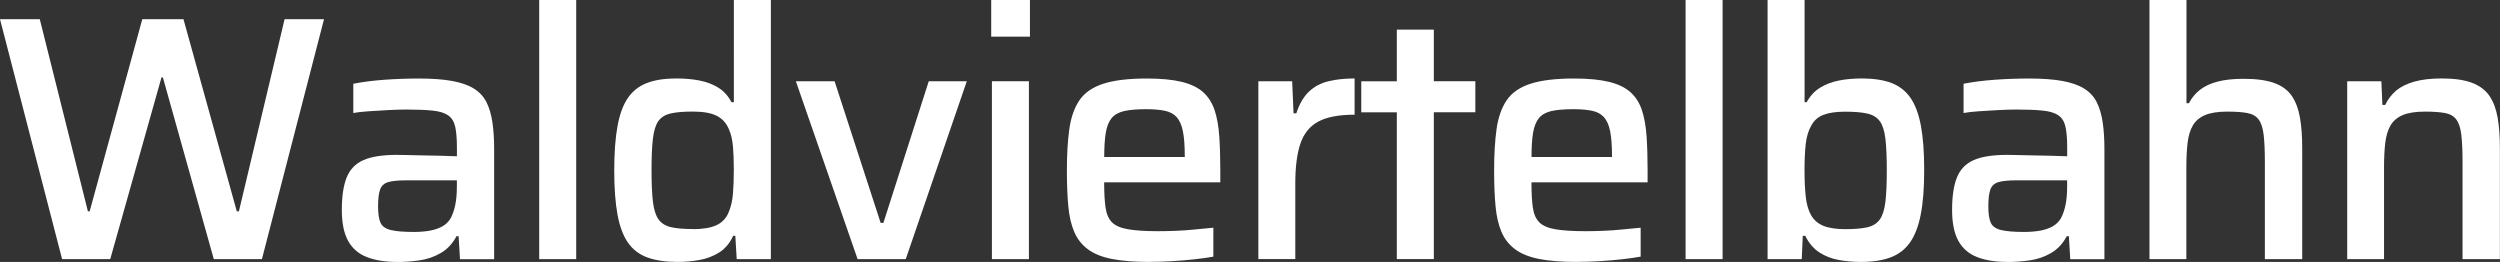
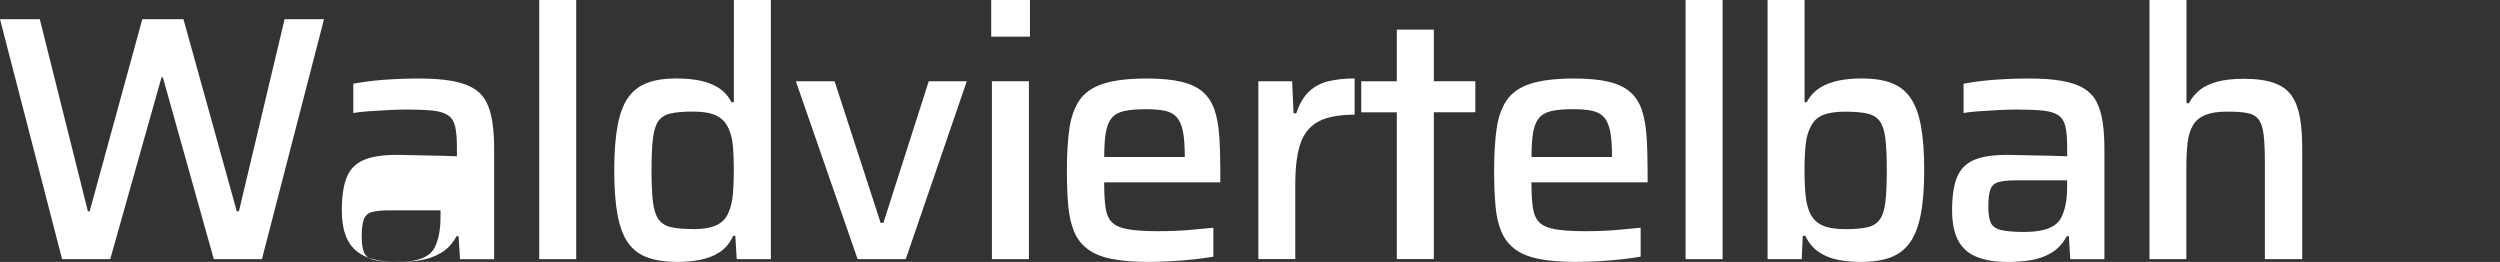
<svg xmlns="http://www.w3.org/2000/svg" id="Ebene_2" data-name="Ebene 2" viewBox="0 0 431.14 45.17">
  <rect x="0" y="0" width="431.14" height="45.17" fill="#333333" stroke="none" />
  <defs>
    <style>
      .cls-1 {
        fill: #fff;
      }
    </style>
  </defs>
  <g id="Waldviertelbahn">
    <g>
      <path class="cls-1" d="M10.71,44.69L0,3.31h6.86l8.3,33.14h.3L24.54,3.31h7.1l9.2,33.14h.36L49.08,3.31h6.8l-10.71,41.38h-8.3l-8.78-31.34h-.24l-8.84,31.34h-8.3Z" />
-       <path class="cls-1" d="M68.51,45.17c-2.09,0-3.84-.28-5.26-.84-1.42-.56-2.5-1.49-3.22-2.8-.72-1.3-1.08-3.08-1.08-5.32,0-2.37.28-4.24.84-5.62.56-1.38,1.52-2.38,2.89-2.98,1.36-.6,3.29-.9,5.77-.9.4,0,.99.01,1.77.03.78.02,1.68.04,2.71.06,1.02.02,2.05.04,3.07.06,1.02.02,1.96.05,2.8.09v-1.44c0-1.56-.1-2.79-.3-3.67-.2-.88-.61-1.53-1.23-1.96-.62-.42-1.51-.69-2.68-.81s-2.67-.18-4.51-.18c-.88,0-1.92.03-3.1.09-1.18.06-2.34.13-3.46.21-1.12.08-1.99.18-2.59.3v-5.05c1.64-.32,3.45-.55,5.41-.69,1.96-.14,3.93-.21,5.89-.21,2.29,0,4.2.14,5.74.42,1.54.28,2.8.72,3.76,1.32s1.68,1.38,2.17,2.35c.48.96.82,2.12,1.02,3.46.2,1.34.3,2.88.3,4.6v19.01h-5.89l-.24-3.97h-.36c-.68,1.28-1.59,2.26-2.74,2.92-1.14.66-2.38,1.08-3.7,1.26-1.32.18-2.59.27-3.79.27ZM71.33,40c1,0,1.92-.07,2.74-.21.82-.14,1.54-.38,2.17-.72.62-.34,1.11-.81,1.47-1.41.36-.68.63-1.46.81-2.35.18-.88.27-1.92.27-3.13v-1.08h-8.78c-1.32,0-2.34.1-3.04.3-.7.2-1.17.62-1.41,1.26s-.36,1.62-.36,2.95c0,1.24.14,2.18.42,2.8.28.62.87,1.04,1.77,1.26.9.22,2.21.33,3.94.33Z" />
+       <path class="cls-1" d="M68.51,45.17c-2.09,0-3.84-.28-5.26-.84-1.42-.56-2.5-1.49-3.22-2.8-.72-1.3-1.08-3.08-1.08-5.32,0-2.37.28-4.24.84-5.62.56-1.38,1.52-2.38,2.89-2.98,1.36-.6,3.29-.9,5.77-.9.4,0,.99.01,1.77.03.78.02,1.68.04,2.71.06,1.02.02,2.05.04,3.07.06,1.02.02,1.96.05,2.8.09v-1.44c0-1.56-.1-2.79-.3-3.67-.2-.88-.61-1.53-1.23-1.96-.62-.42-1.51-.69-2.68-.81s-2.67-.18-4.51-.18c-.88,0-1.92.03-3.1.09-1.18.06-2.34.13-3.46.21-1.12.08-1.99.18-2.59.3v-5.05c1.64-.32,3.45-.55,5.41-.69,1.96-.14,3.93-.21,5.89-.21,2.29,0,4.2.14,5.74.42,1.54.28,2.8.72,3.76,1.32s1.68,1.38,2.17,2.35c.48.96.82,2.12,1.02,3.46.2,1.34.3,2.88.3,4.6v19.01h-5.89l-.24-3.97h-.36c-.68,1.28-1.59,2.26-2.74,2.92-1.14.66-2.38,1.08-3.7,1.26-1.32.18-2.59.27-3.79.27Zc1,0,1.92-.07,2.74-.21.82-.14,1.54-.38,2.17-.72.62-.34,1.11-.81,1.47-1.41.36-.68.63-1.46.81-2.35.18-.88.27-1.92.27-3.13v-1.08h-8.78c-1.32,0-2.34.1-3.04.3-.7.2-1.17.62-1.41,1.26s-.36,1.62-.36,2.95c0,1.24.14,2.18.42,2.8.28.62.87,1.04,1.77,1.26.9.22,2.21.33,3.94.33Z" />
      <path class="cls-1" d="M92.99,44.69V0h6.38v44.69h-6.38Z" />
      <path class="cls-1" d="M116.87,45.17c-2.04,0-3.77-.25-5.17-.75-1.4-.5-2.53-1.34-3.37-2.53-.84-1.18-1.45-2.8-1.83-4.84s-.57-4.59-.57-7.64.19-5.65.57-7.7.98-3.66,1.8-4.84c.82-1.18,1.91-2.04,3.28-2.56,1.36-.52,3.05-.78,5.05-.78,1.48,0,2.83.12,4.03.36,1.2.24,2.28.65,3.22,1.23.94.58,1.69,1.41,2.26,2.5h.42V0h6.38v44.69h-5.89l-.24-4.03h-.36c-.6,1.28-1.41,2.25-2.44,2.89s-2.16,1.07-3.4,1.29c-1.24.22-2.49.33-3.73.33ZM119.45,39.52c1.76,0,3.14-.23,4.12-.69s1.67-1.19,2.08-2.2c.4-.92.65-1.99.75-3.19.1-1.2.15-2.61.15-4.21s-.05-2.86-.15-4c-.1-1.14-.33-2.11-.69-2.92-.44-1.08-1.15-1.86-2.13-2.35s-2.36-.72-4.12-.72c-1.6,0-2.88.11-3.82.33-.94.22-1.64.66-2.11,1.32-.46.66-.77,1.67-.93,3.01-.16,1.34-.24,3.16-.24,5.44s.08,4.1.24,5.44c.16,1.34.48,2.36.96,3.04s1.19,1.13,2.14,1.35c.94.22,2.2.33,3.76.33Z" />
      <path class="cls-1" d="M147.9,44.69l-10.65-30.68h6.68l7.94,24.42h.48l7.82-24.42h6.56l-10.53,30.68h-8.3Z" />
      <path class="cls-1" d="M170.94,6.32V0h6.68v6.32h-6.68ZM171.06,44.69V14.01h6.38v30.68h-6.38Z" />
      <path class="cls-1" d="M198.25,45.17c-2.61,0-4.77-.17-6.5-.51-1.72-.34-3.11-.9-4.15-1.68-1.04-.78-1.83-1.78-2.35-3.01-.52-1.22-.86-2.71-1.02-4.45-.16-1.74-.24-3.78-.24-6.1,0-2.77.14-5.15.42-7.16.28-2,.86-3.66,1.74-4.96.88-1.3,2.26-2.26,4.12-2.86,1.86-.6,4.36-.9,7.49-.9,2.45,0,4.45.19,6.01.57s2.8.97,3.7,1.77,1.56,1.83,1.99,3.1c.42,1.26.69,2.77.81,4.51s.18,3.72.18,5.92v2.04h-20.03c0,1.8.08,3.26.24,4.36.16,1.1.53,1.95,1.11,2.53.58.58,1.5.98,2.77,1.2,1.26.22,2.98.33,5.14.33.92,0,1.93-.02,3.04-.06,1.1-.04,2.24-.12,3.4-.24s2.21-.22,3.13-.3v4.99c-.88.16-1.95.31-3.19.45-1.24.14-2.55.25-3.91.33-1.36.08-2.67.12-3.91.12ZM204.32,28.03v-1.14c0-1.8-.11-3.24-.33-4.3-.22-1.06-.58-1.86-1.08-2.41-.5-.54-1.18-.9-2.04-1.08-.86-.18-1.94-.27-3.22-.27-1.6,0-2.88.11-3.82.33-.94.22-1.65.63-2.14,1.23s-.81,1.43-.99,2.5c-.18,1.06-.27,2.46-.27,4.18h14.98l-1.08.96Z" />
      <path class="cls-1" d="M217.01,44.69V14.01h5.83l.24,5.53h.48c.52-1.6,1.24-2.85,2.17-3.73.92-.88,2.04-1.48,3.37-1.8,1.32-.32,2.83-.48,4.51-.48v6.25c-2.73,0-4.82.4-6.29,1.2-1.46.8-2.49,2.08-3.07,3.82-.58,1.74-.87,4.02-.87,6.83v13.05h-6.38Z" />
      <path class="cls-1" d="M240.89,44.69v-25.32h-6.13v-5.35h6.13V5.11h6.38v8.9h7.16v5.35h-7.16v25.32h-6.38Z" />
      <path class="cls-1" d="M271.93,45.17c-2.61,0-4.77-.17-6.5-.51-1.72-.34-3.11-.9-4.15-1.68-1.04-.78-1.83-1.78-2.35-3.01-.52-1.22-.86-2.71-1.02-4.45s-.24-3.78-.24-6.1c0-2.77.14-5.15.42-7.16.28-2,.86-3.66,1.74-4.96.88-1.3,2.26-2.26,4.12-2.86,1.87-.6,4.36-.9,7.49-.9,2.45,0,4.45.19,6.02.57,1.56.38,2.8.97,3.7,1.77.9.8,1.56,1.83,1.99,3.1.42,1.26.69,2.77.81,4.51.12,1.74.18,3.72.18,5.92v2.04h-20.03c0,1.8.08,3.26.24,4.36.16,1.1.53,1.95,1.11,2.53.58.58,1.5.98,2.77,1.2,1.26.22,2.98.33,5.14.33.92,0,1.93-.02,3.04-.06,1.1-.04,2.23-.12,3.4-.24,1.16-.12,2.2-.22,3.13-.3v4.99c-.88.16-1.95.31-3.19.45-1.24.14-2.55.25-3.91.33-1.36.08-2.67.12-3.91.12ZM278,28.03v-1.14c0-1.8-.11-3.24-.33-4.3-.22-1.06-.58-1.86-1.08-2.41-.5-.54-1.18-.9-2.04-1.08s-1.93-.27-3.22-.27c-1.6,0-2.88.11-3.82.33-.94.22-1.65.63-2.13,1.23-.48.6-.81,1.43-.99,2.5-.18,1.06-.27,2.46-.27,4.18h14.98l-1.08.96Z" />
      <path class="cls-1" d="M290.69,44.69V0h6.38v44.69h-6.38Z" />
      <path class="cls-1" d="M320.89,45.17c-1.28,0-2.54-.11-3.76-.33-1.22-.22-2.34-.65-3.34-1.29-1-.64-1.83-1.6-2.47-2.89h-.42l-.18,4.03h-5.89V0h6.38v17.62h.36c.6-1.08,1.37-1.92,2.32-2.5s2.02-.99,3.22-1.23c1.2-.24,2.53-.36,3.97-.36,2.05,0,3.75.26,5.11.78,1.36.52,2.46,1.37,3.28,2.56.82,1.18,1.42,2.79,1.8,4.81.38,2.03.57,4.58.57,7.67s-.2,5.64-.6,7.67c-.4,2.03-1.02,3.63-1.86,4.81-.84,1.18-1.96,2.04-3.34,2.56-1.38.52-3.1.78-5.14.78ZM318.24,39.52c1.6,0,2.88-.11,3.82-.33.94-.22,1.65-.67,2.13-1.35.48-.68.8-1.69.96-3.04.16-1.34.24-3.16.24-5.44s-.08-4.1-.24-5.44c-.16-1.34-.48-2.35-.96-3.01-.48-.66-1.19-1.1-2.13-1.32-.94-.22-2.22-.33-3.82-.33s-2.82.18-3.76.54-1.63.96-2.08,1.8c-.52.88-.85,1.96-.99,3.22-.14,1.26-.21,2.78-.21,4.54s.07,3.24.21,4.54c.14,1.3.45,2.38.93,3.22.48.84,1.19,1.45,2.13,1.83.94.38,2.2.57,3.76.57Z" />
      <path class="cls-1" d="M346.21,45.17c-2.09,0-3.84-.28-5.26-.84-1.42-.56-2.5-1.49-3.22-2.8-.72-1.3-1.08-3.08-1.08-5.32,0-2.37.28-4.24.84-5.62.56-1.38,1.52-2.38,2.89-2.98s3.29-.9,5.77-.9c.4,0,.99.01,1.77.03.78.02,1.68.04,2.71.06,1.02.02,2.04.04,3.07.06,1.02.02,1.96.05,2.8.09v-1.44c0-1.56-.1-2.79-.3-3.67-.2-.88-.61-1.53-1.23-1.96-.62-.42-1.51-.69-2.68-.81s-2.67-.18-4.51-.18c-.88,0-1.92.03-3.1.09-1.18.06-2.34.13-3.46.21-1.12.08-1.99.18-2.59.3v-5.05c1.64-.32,3.45-.55,5.41-.69,1.96-.14,3.93-.21,5.89-.21,2.29,0,4.2.14,5.74.42s2.8.72,3.76,1.32c.96.6,1.68,1.38,2.17,2.35.48.96.82,2.12,1.02,3.46.2,1.34.3,2.88.3,4.6v19.01h-5.89l-.24-3.97h-.36c-.68,1.28-1.59,2.26-2.74,2.92-1.14.66-2.38,1.08-3.7,1.26-1.32.18-2.59.27-3.79.27ZM349.03,40c1,0,1.92-.07,2.74-.21.82-.14,1.54-.38,2.17-.72.62-.34,1.11-.81,1.47-1.41.36-.68.63-1.46.81-2.35.18-.88.27-1.92.27-3.13v-1.08h-8.78c-1.32,0-2.34.1-3.04.3-.7.2-1.17.62-1.41,1.26-.24.64-.36,1.62-.36,2.95,0,1.24.14,2.18.42,2.8.28.62.87,1.04,1.77,1.26.9.22,2.22.33,3.94.33Z" />
      <path class="cls-1" d="M370.69,44.69V0h6.38v17.8h.42c.48-.92,1.12-1.69,1.92-2.32.8-.62,1.81-1.09,3.04-1.41,1.22-.32,2.72-.48,4.48-.48,2.17,0,3.92.24,5.26.72,1.34.48,2.35,1.22,3.04,2.23.68,1,1.15,2.25,1.41,3.73.26,1.48.39,3.23.39,5.23v19.19h-6.44v-16.66c0-2-.07-3.6-.21-4.78-.14-1.18-.43-2.07-.87-2.65-.44-.58-1.09-.95-1.96-1.11-.86-.16-2.01-.24-3.46-.24-1.6,0-2.88.2-3.82.6-.94.4-1.65,1-2.11,1.8-.46.8-.76,1.8-.9,3.01-.14,1.2-.21,2.61-.21,4.21v15.82h-6.38Z" />
-       <path class="cls-1" d="M404.79,44.69V14.01h5.89l.18,4.09h.48c.48-1,1.12-1.83,1.92-2.5.8-.66,1.84-1.17,3.13-1.53,1.28-.36,2.85-.54,4.69-.54,2.17,0,3.91.25,5.23.75,1.32.5,2.32,1.25,3.01,2.26.68,1,1.15,2.25,1.41,3.73.26,1.48.39,3.23.39,5.23v19.19h-6.44v-16.66c0-2-.07-3.6-.21-4.78-.14-1.18-.43-2.07-.87-2.65-.44-.58-1.09-.95-1.96-1.11-.86-.16-2.01-.24-3.46-.24-1.6,0-2.88.2-3.82.6-.94.4-1.65,1-2.11,1.8-.46.8-.76,1.8-.9,3.01-.14,1.2-.21,2.61-.21,4.21v15.82h-6.38Z" />
    </g>
  </g>
</svg>